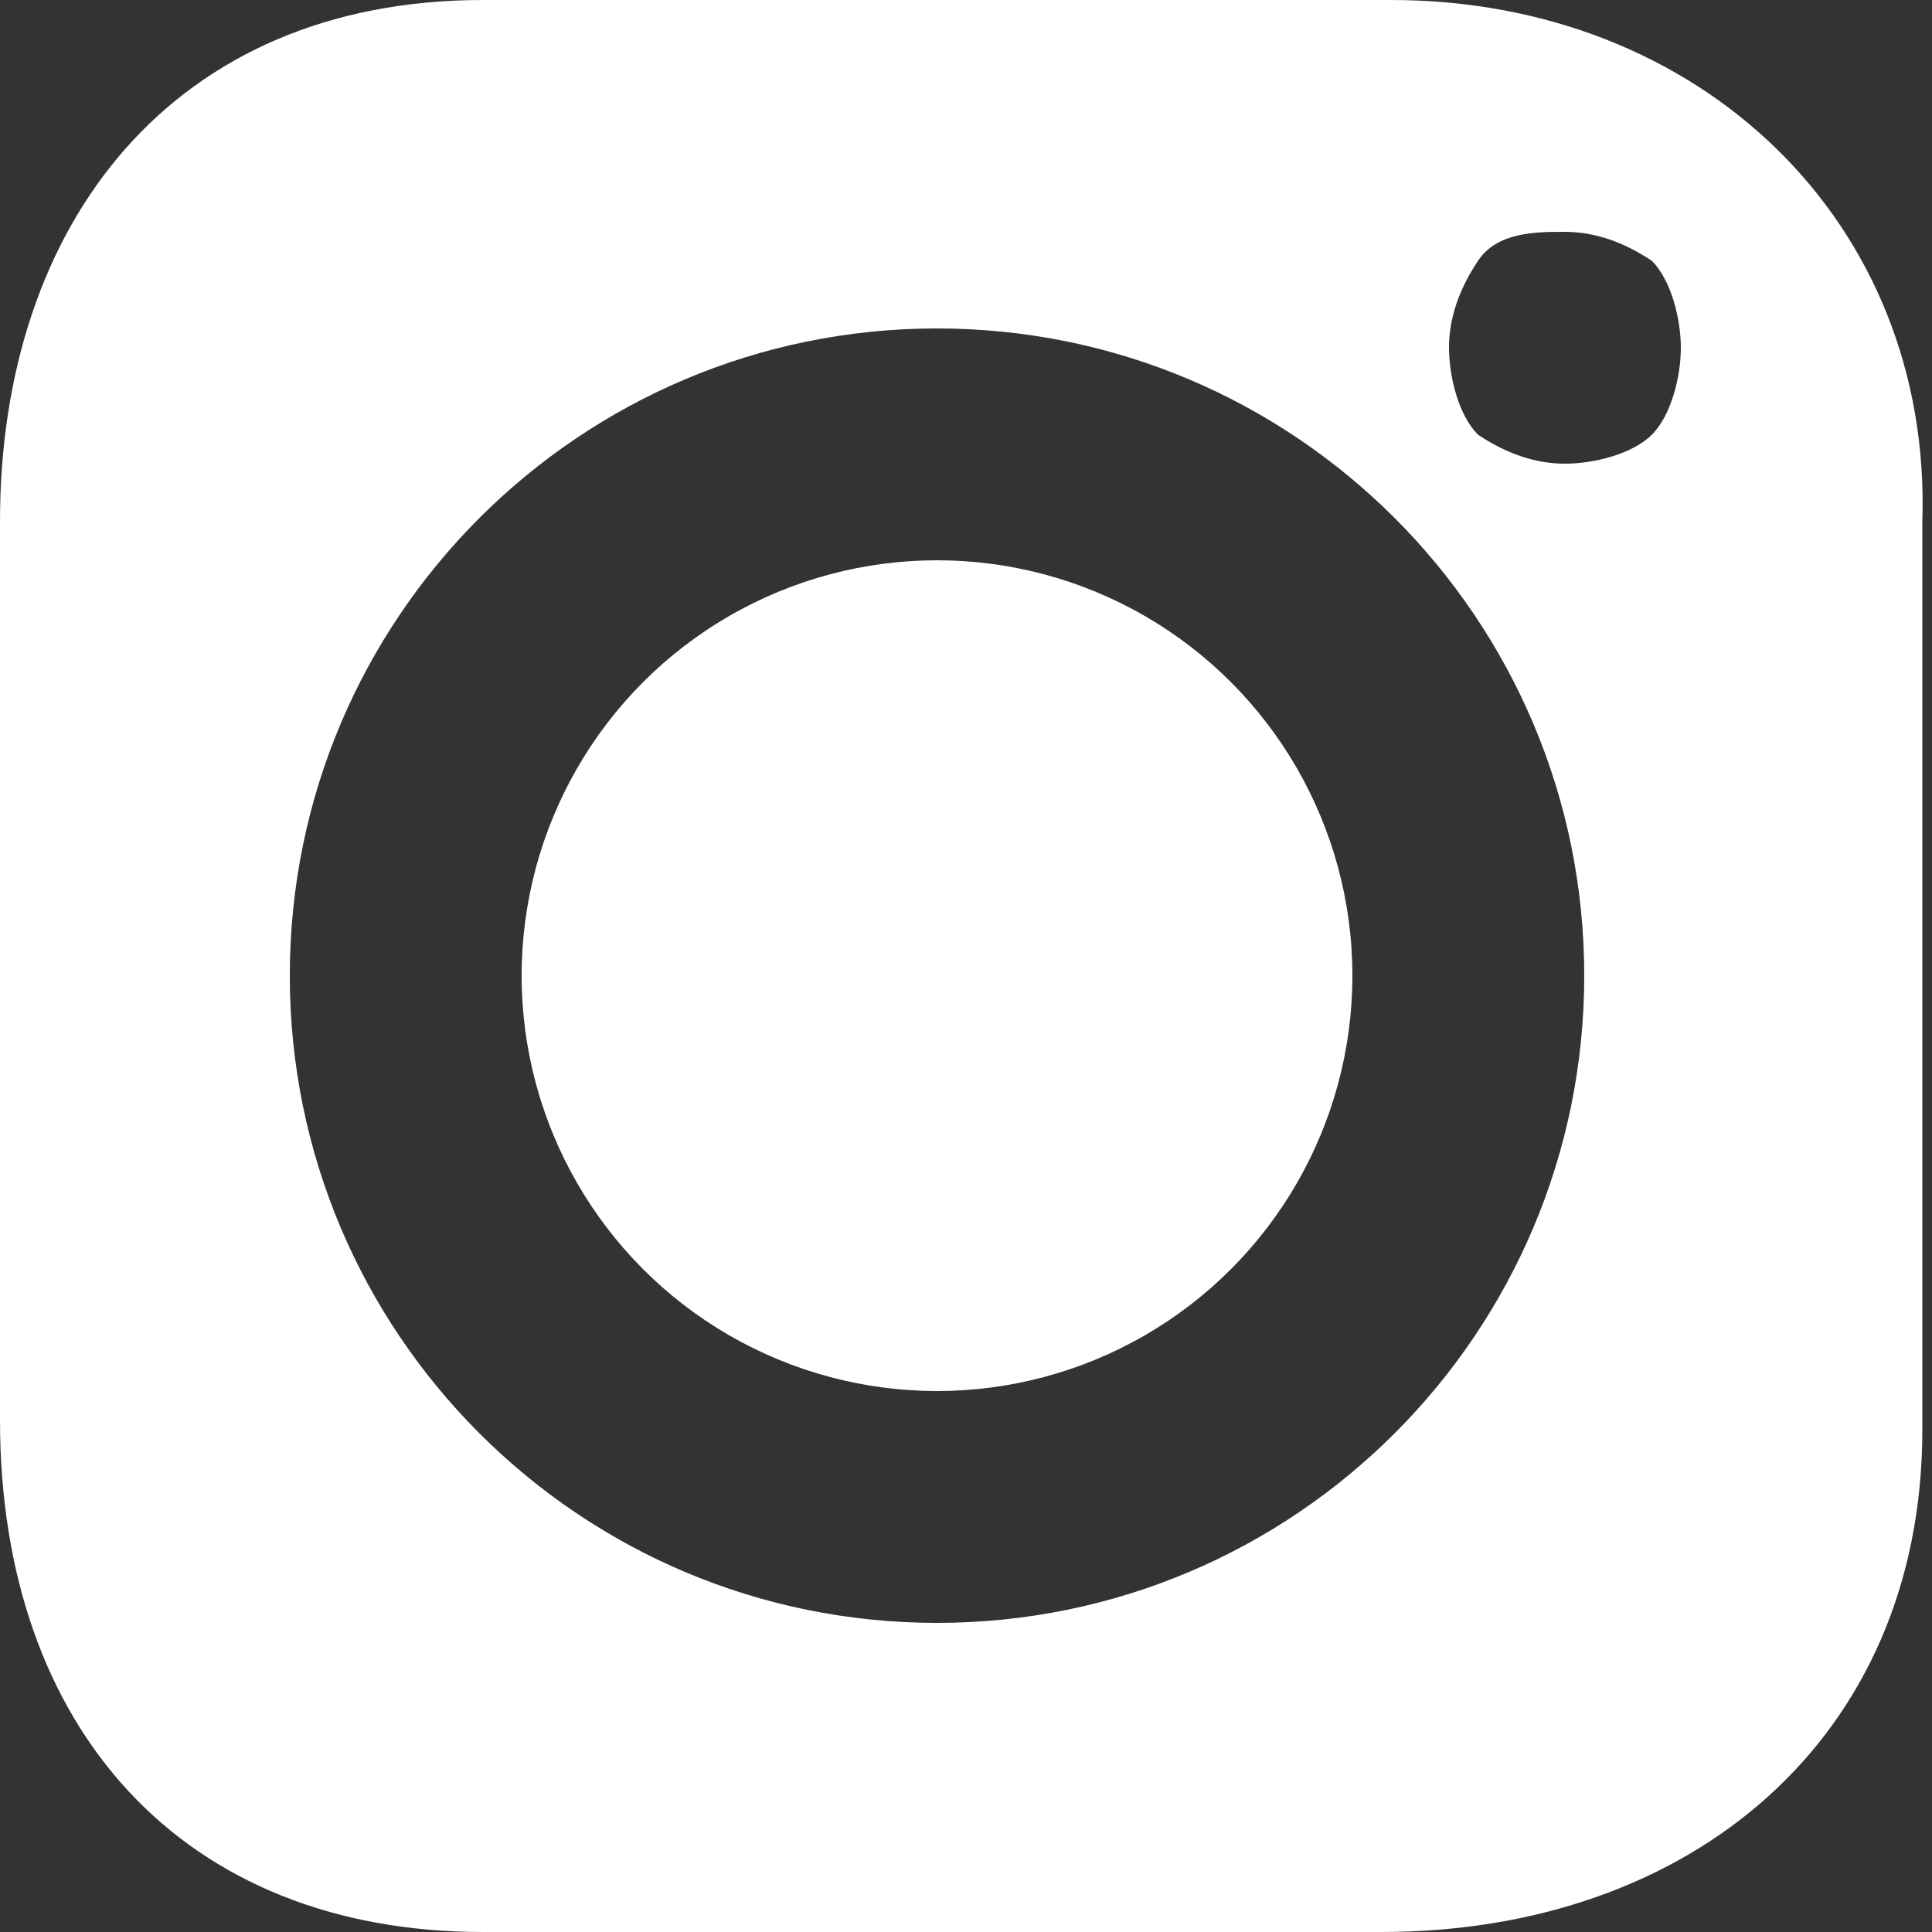
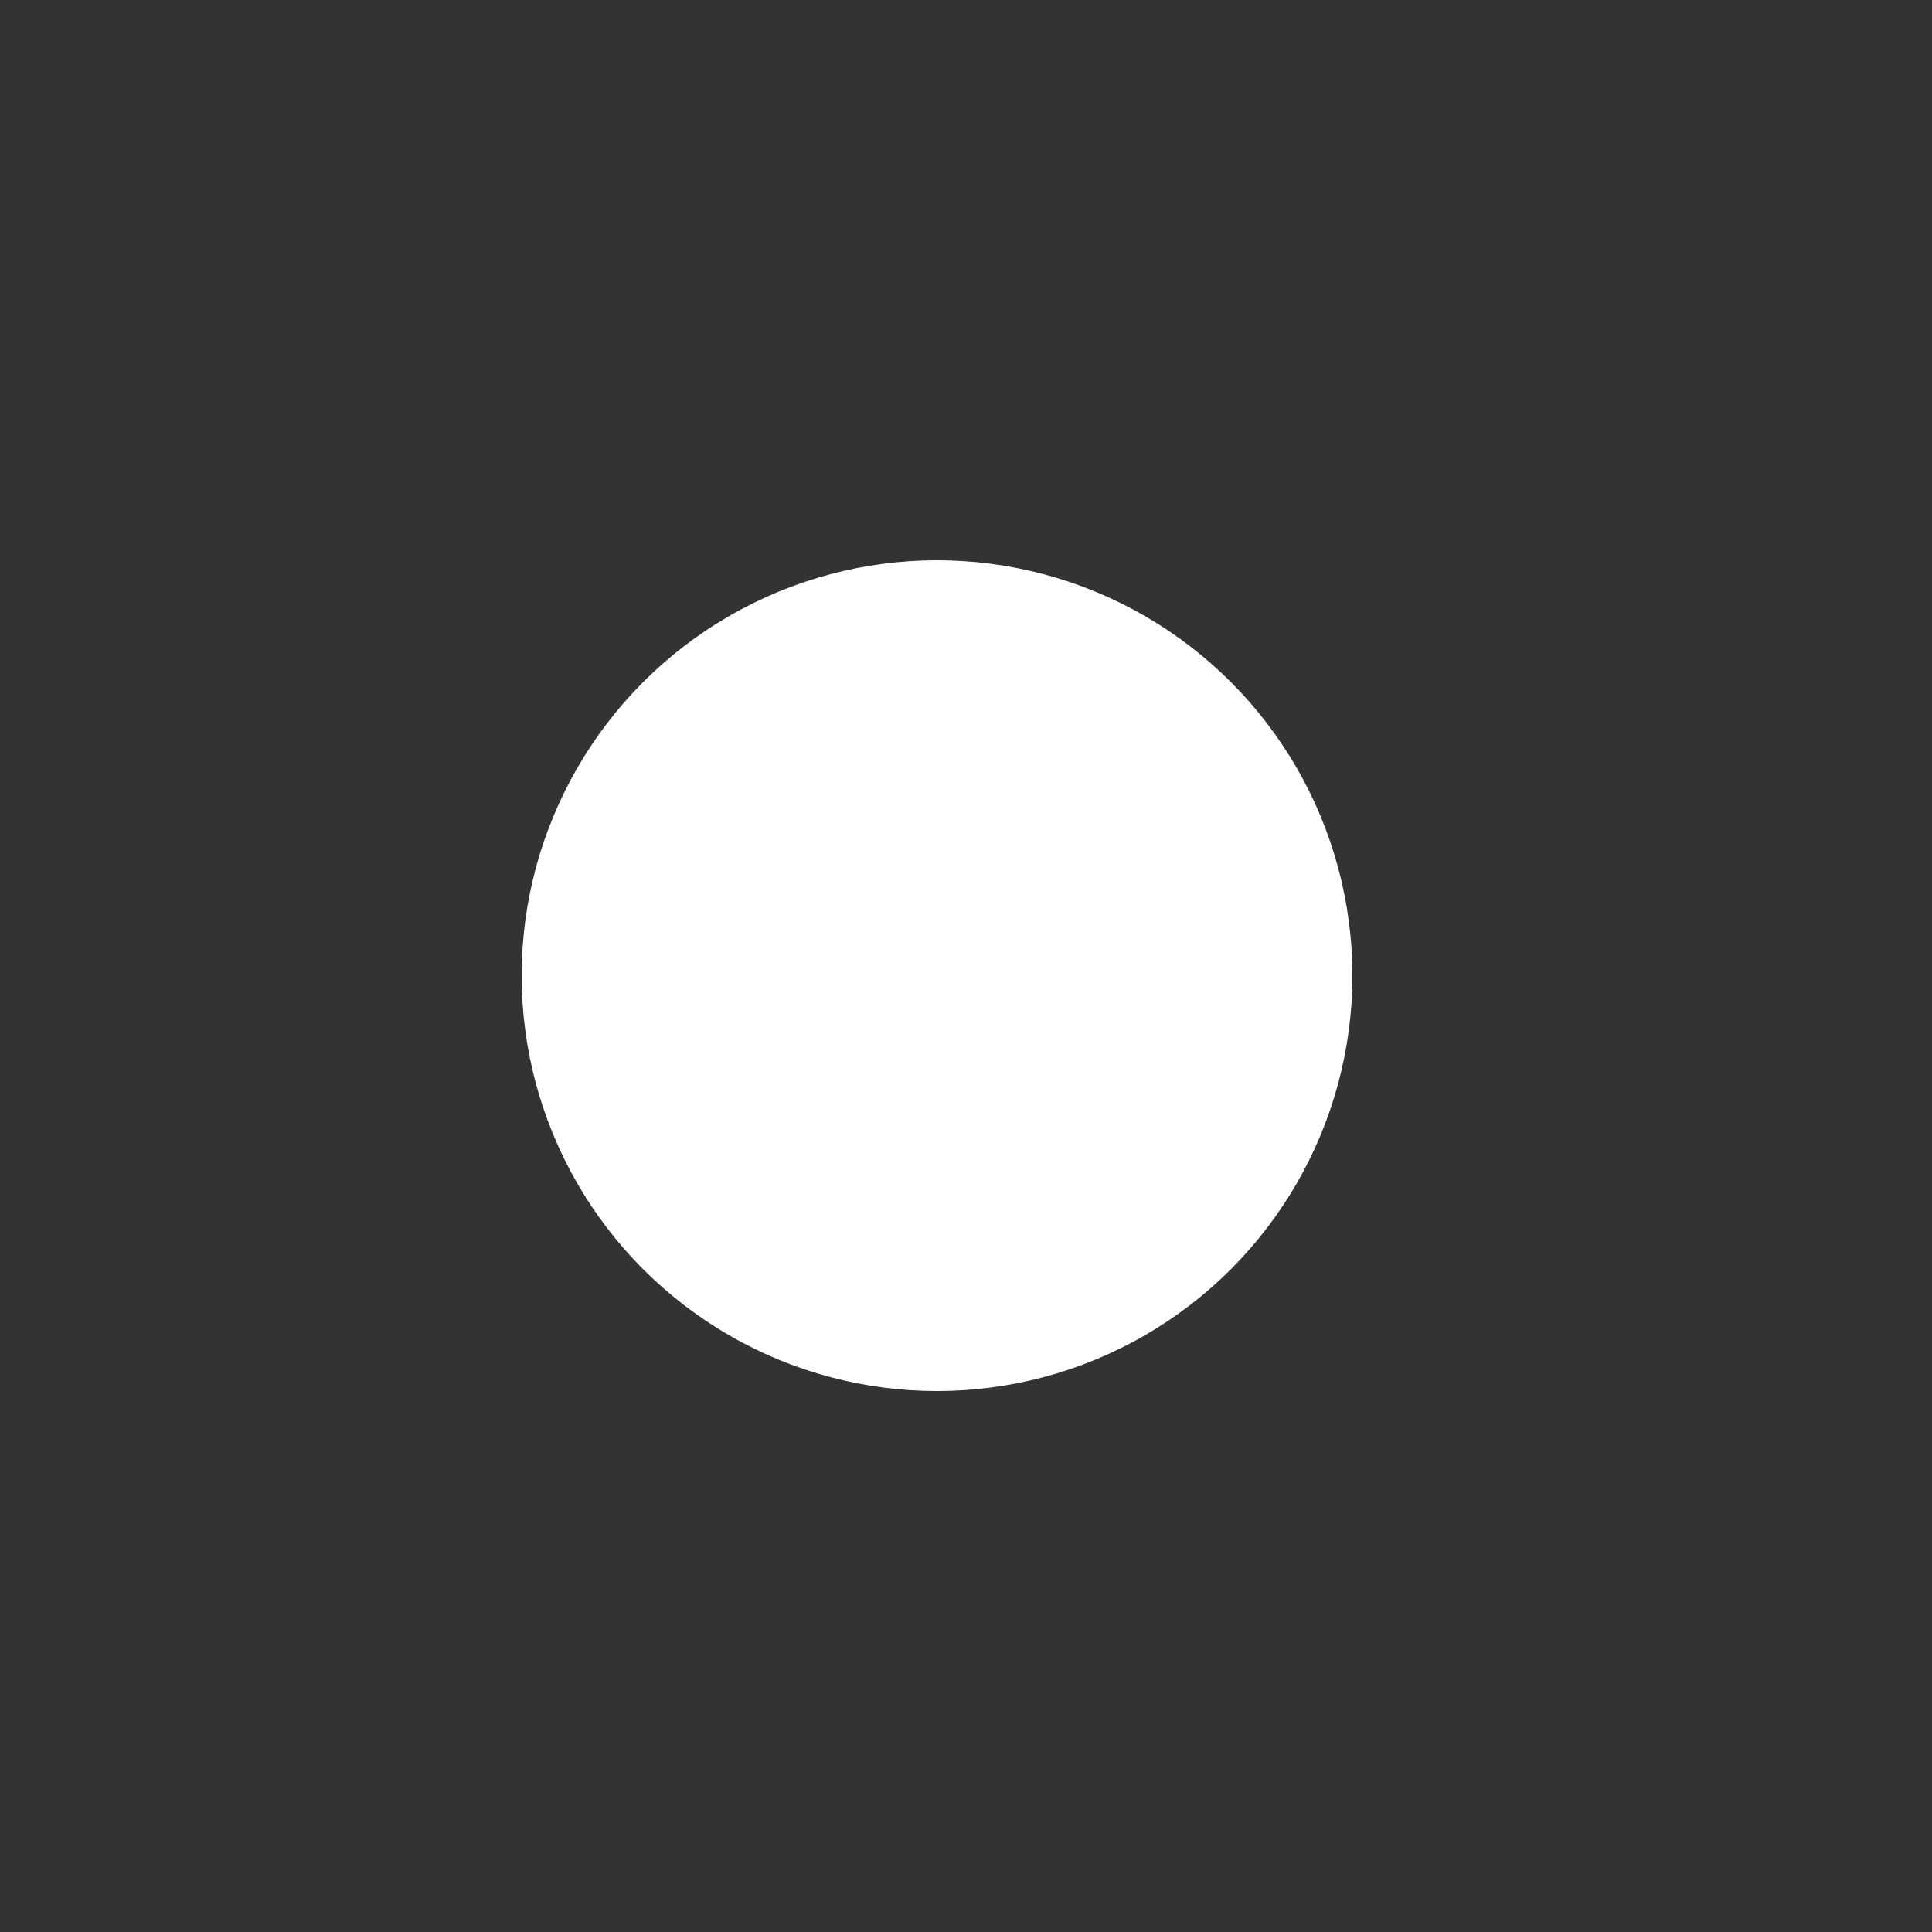
<svg xmlns="http://www.w3.org/2000/svg" version="1.1" id="Ebene_1" x="0px" y="0px" viewBox="0 0 20 20" style="enable-background:new 0 0 20 20;" xml:space="preserve">
  <rect x="0" y="0" width="20" height="20" fill="#333333" stroke="none" />
  <style type="text/css">
	.st0{fill:#FFFFFF;}
	.st1{fill:none;stroke:#0000FF;stroke-width:2;stroke-miterlimit:10;}
	.st2{fill:#0000FF;}
	.st3{fill:none;stroke:#FFFFFF;stroke-width:2;stroke-miterlimit:10;}
	.st4{fill-rule:evenodd;clip-rule:evenodd;fill:#FFFFFF;}
	.st5{fill-rule:evenodd;clip-rule:evenodd;fill:#0000FF;}
</style>
  <ellipse class="st0" cx="9.7" cy="10.1" rx="4.3" ry="4.3" />
-   <path class="st0" d="M14.4,0H5C1.8,0,0,2.3,0,5.4v9.3C0,17.9,1.9,20,5,20h9.3c3.2,0,5.6-2,5.6-5.2V5.4C20,2.3,17.6,0,14.4,0z   M9.7,16.8c-3.7,0-6.7-3-6.7-6.7c0-3.7,3-6.7,6.7-6.7c3.7,0,6.7,3,6.7,6.7S13.4,16.8,9.7,16.8z M17.1,4.5c-0.2,0.2-0.6,0.3-0.9,0.3  c-0.3,0-0.6-0.1-0.9-0.3C15.1,4.3,15,3.9,15,3.6s0.1-0.6,0.3-0.9s0.6-0.3,0.9-0.3c0.3,0,0.6,0.1,0.9,0.3c0.2,0.2,0.3,0.6,0.3,0.9  S17.3,4.3,17.1,4.5z" />
</svg>